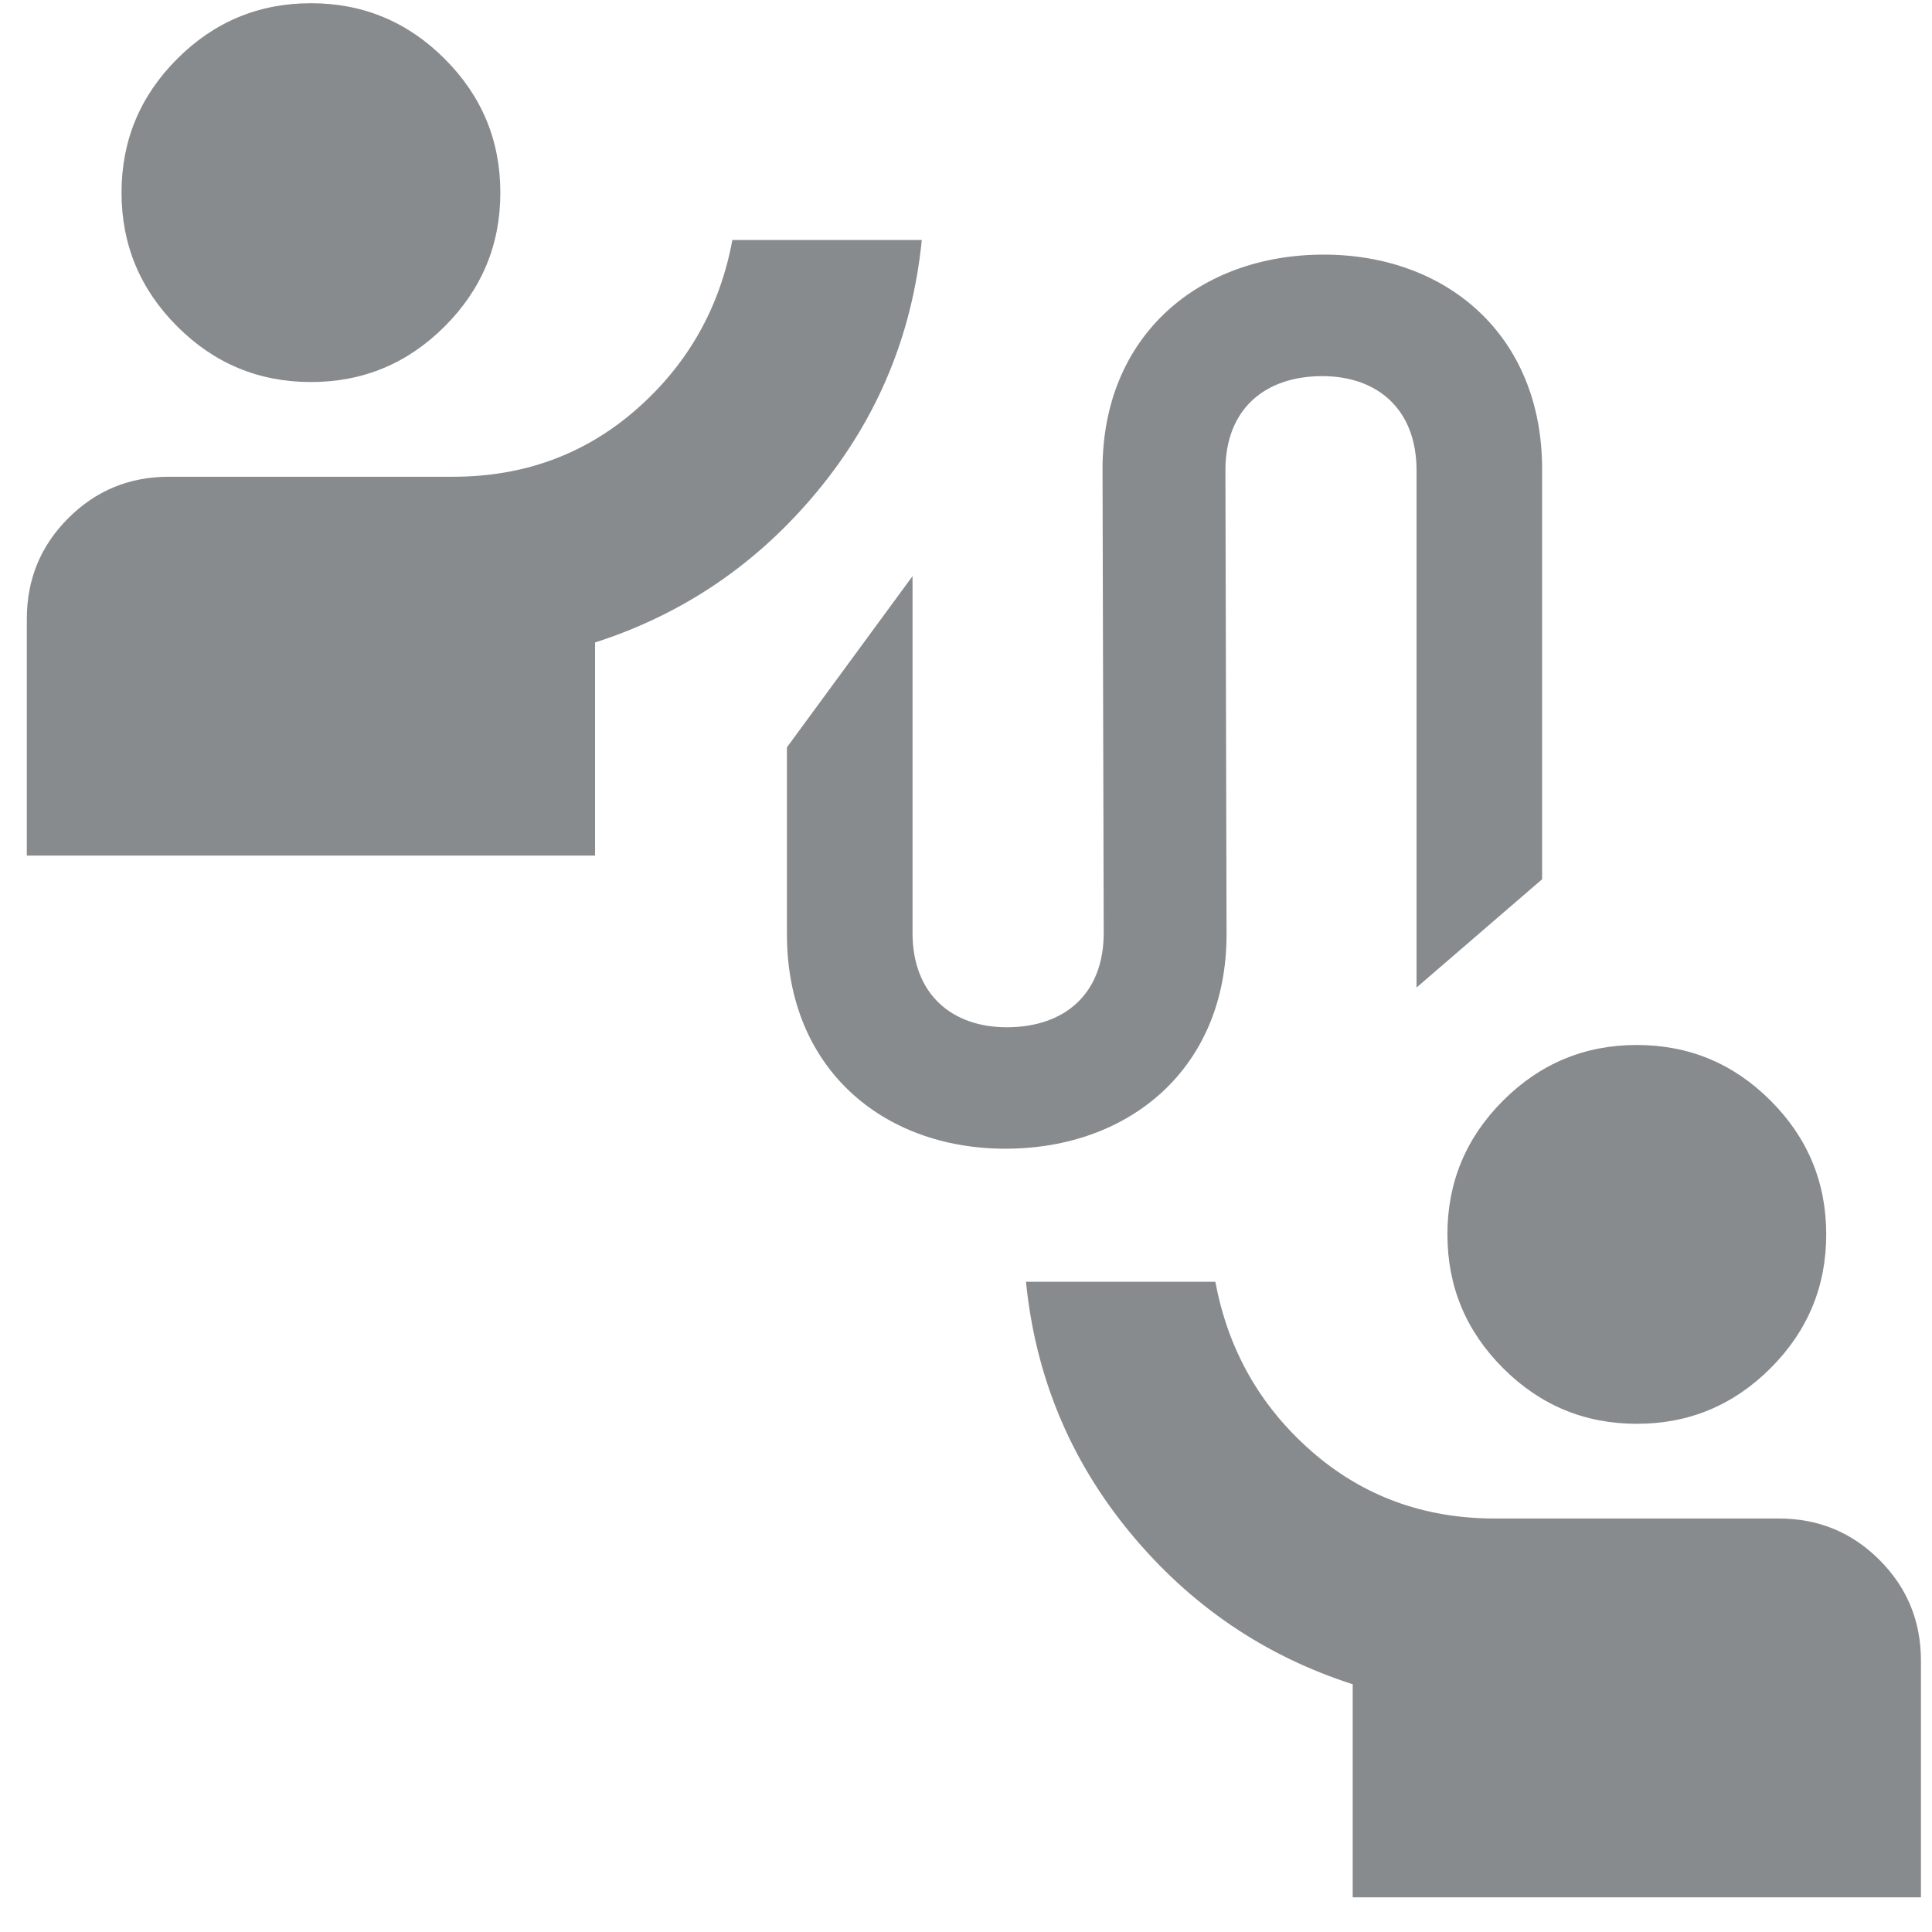
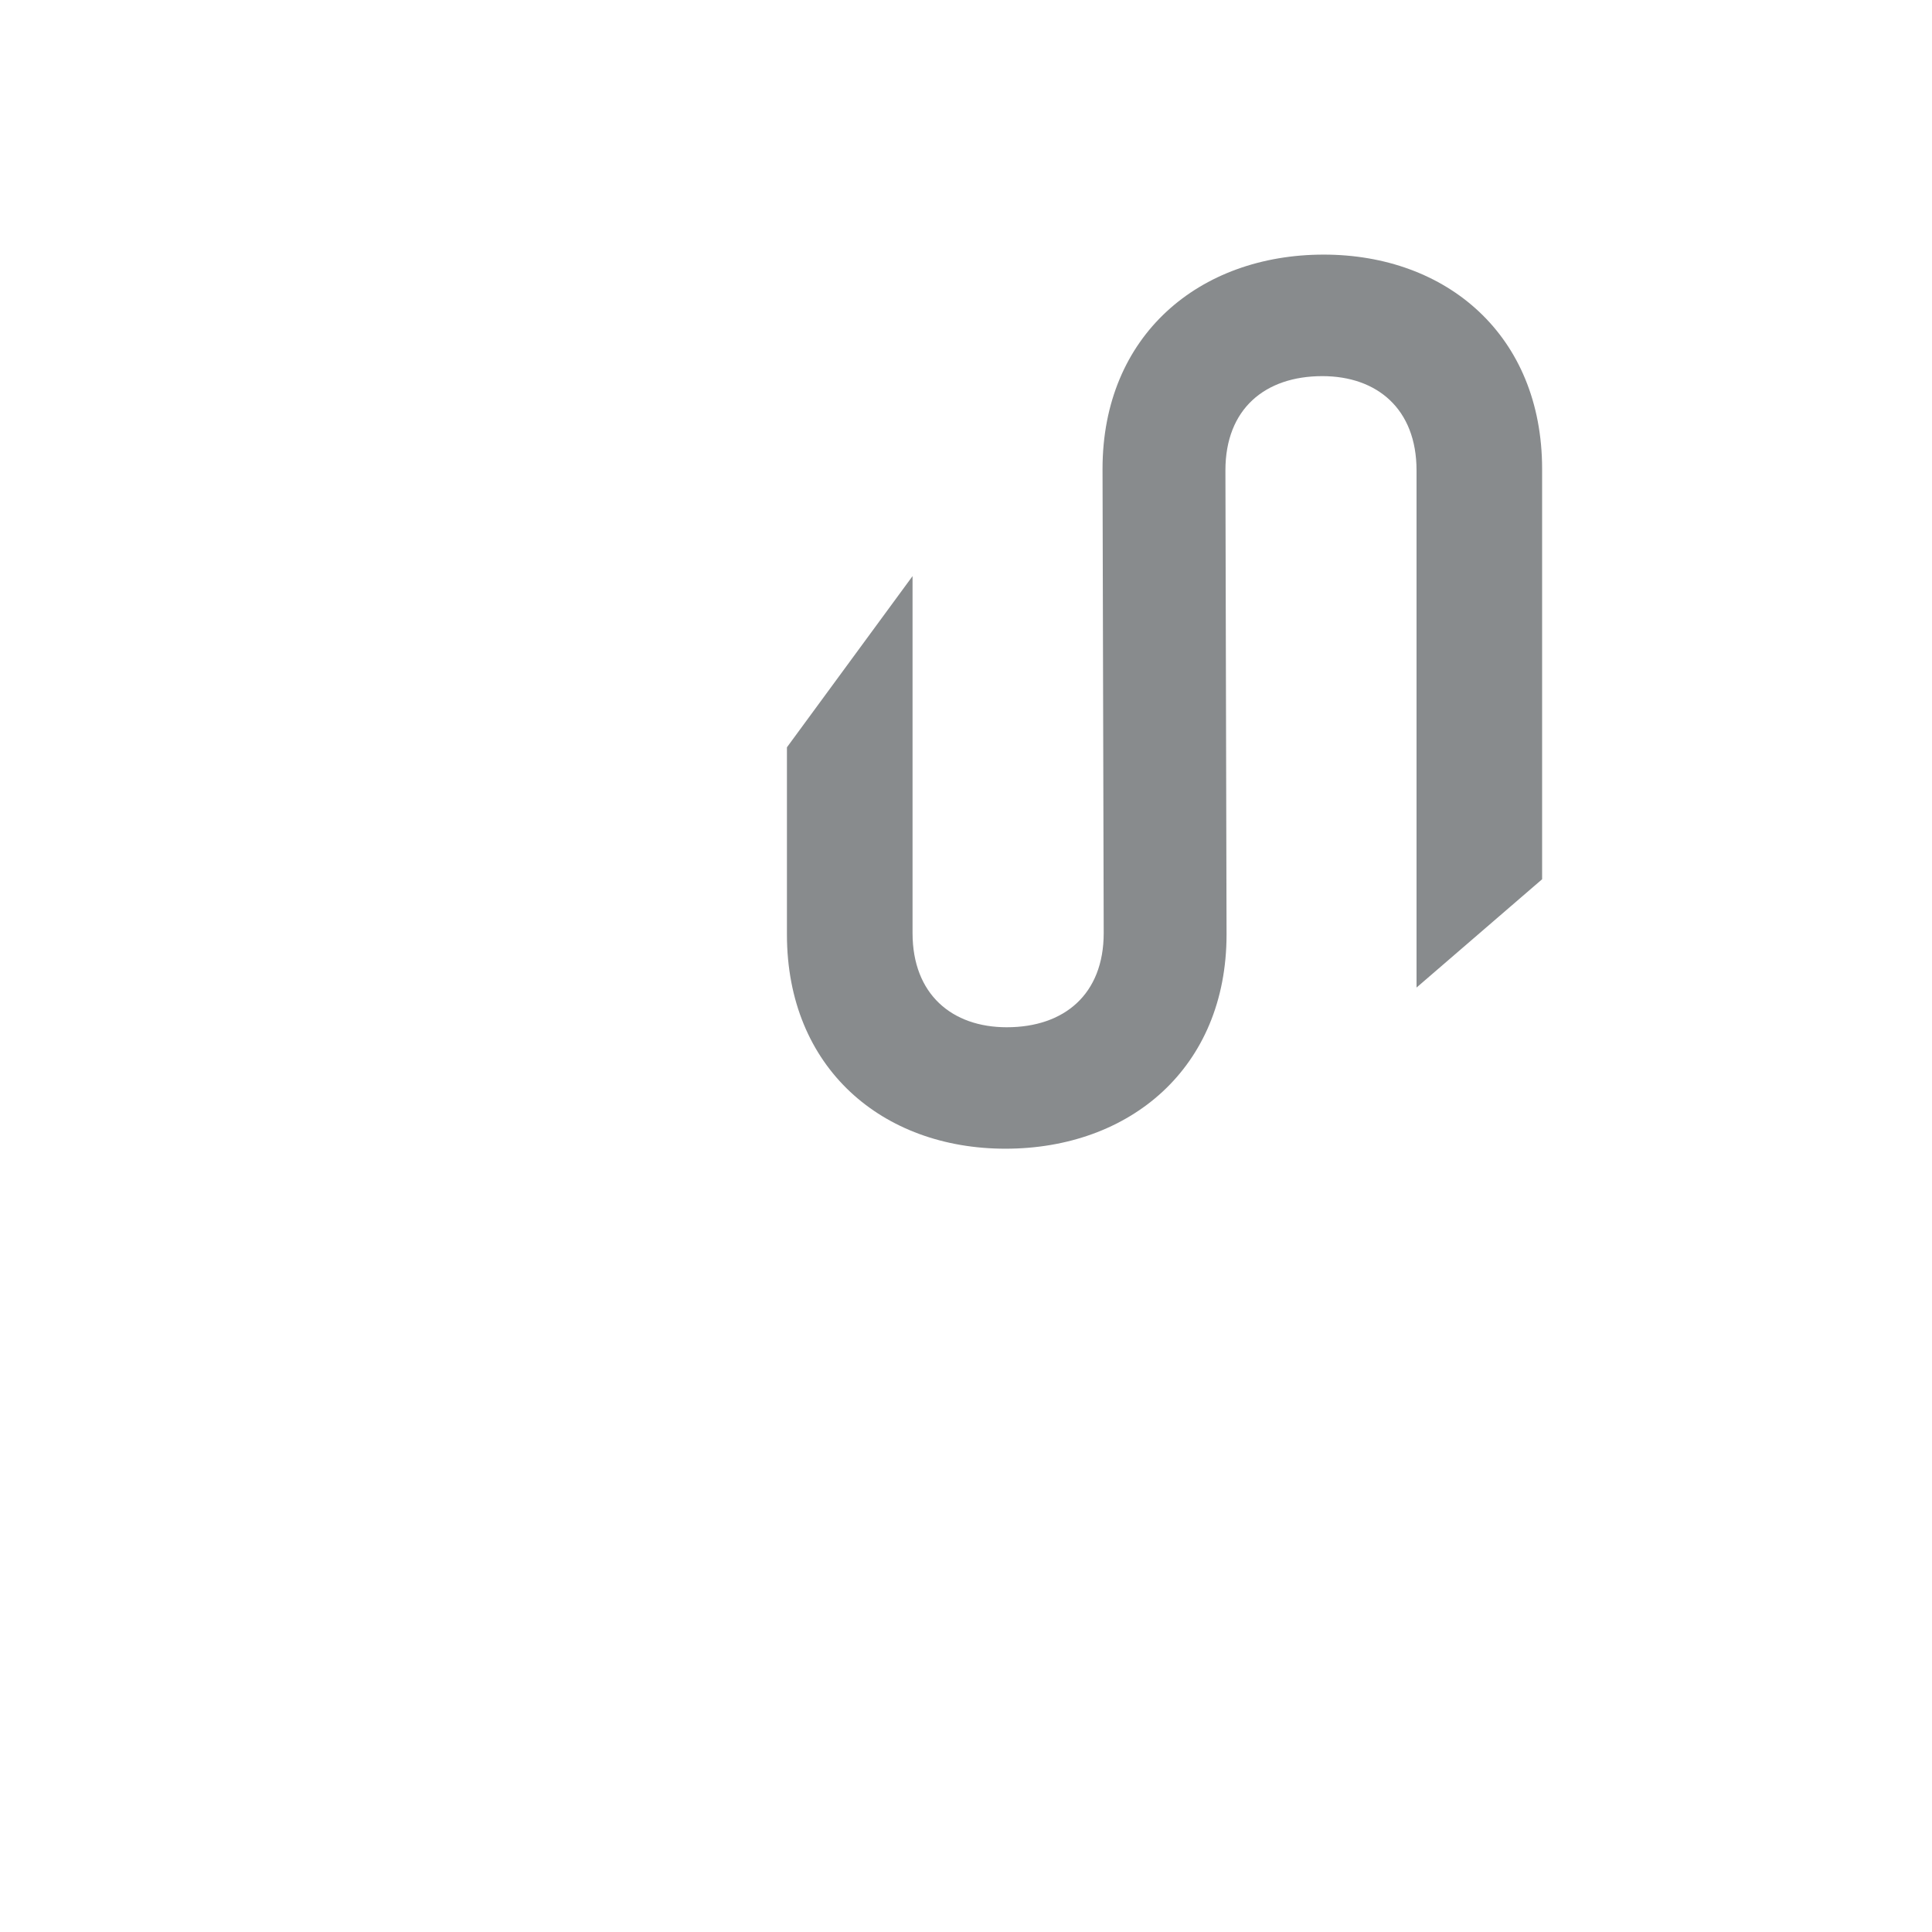
<svg xmlns="http://www.w3.org/2000/svg" width="51" height="51" viewBox="0 0 51 51" fill="none">
-   <path d="M8.208 10.085C6.833 10.085 5.656 9.595 4.677 8.616C3.698 7.637 3.208 6.46 3.208 5.085C3.208 3.71 3.698 2.532 4.677 1.554C5.656 0.574 6.833 0.085 8.208 0.085C9.583 0.085 10.76 0.574 11.739 1.554C12.718 2.532 13.208 3.71 13.208 5.085C13.208 6.46 12.718 7.637 11.739 8.616C10.76 9.595 9.583 10.085 8.208 10.085ZM0.708 22.585V16.335C0.708 15.293 1.073 14.407 1.802 13.679C2.531 12.949 3.416 12.585 4.458 12.585H11.958C13.833 12.585 15.448 11.991 16.802 10.804C18.156 9.616 19 8.126 19.333 6.335H24.333C24.083 8.835 23.166 11.043 21.583 12.96C20 14.876 18.041 16.21 15.708 16.96V22.585H0.708ZM43.208 37.585C41.833 37.585 40.656 37.095 39.677 36.116C38.698 35.137 38.208 33.96 38.208 32.585C38.208 31.21 38.698 30.032 39.677 29.054C40.656 28.074 41.833 27.585 43.208 27.585C44.583 27.585 45.76 28.074 46.739 29.054C47.718 30.032 48.208 31.21 48.208 32.585C48.208 33.96 47.718 35.137 46.739 36.116C45.76 37.095 44.583 37.585 43.208 37.585ZM35.708 50.085V44.46C33.375 43.71 31.416 42.376 29.833 40.46C28.25 38.543 27.333 36.335 27.083 33.835H32.083C32.416 35.626 33.26 37.116 34.614 38.304C35.968 39.491 37.583 40.085 39.458 40.085H46.958C48 40.085 48.885 40.449 49.614 41.179C50.343 41.907 50.708 42.793 50.708 43.835V50.085H35.708Z" fill="#888B8D" />
  <path d="M40.708 12.381V23.21L37.393 26.069V12.416C37.393 10.793 36.349 9.929 34.907 9.929C33.394 9.929 32.348 10.793 32.348 12.416L32.378 24.666C32.378 28.196 29.82 30.323 26.54 30.323C23.296 30.323 20.773 28.196 20.773 24.666V19.727L24.089 15.208V24.63C24.089 26.251 25.134 27.117 26.576 27.117C28.089 27.117 29.135 26.251 29.135 24.63L29.104 12.381C29.104 8.848 31.663 6.721 34.943 6.721C38.187 6.721 40.708 8.848 40.708 12.381Z" fill="#888B8D" />
</svg>